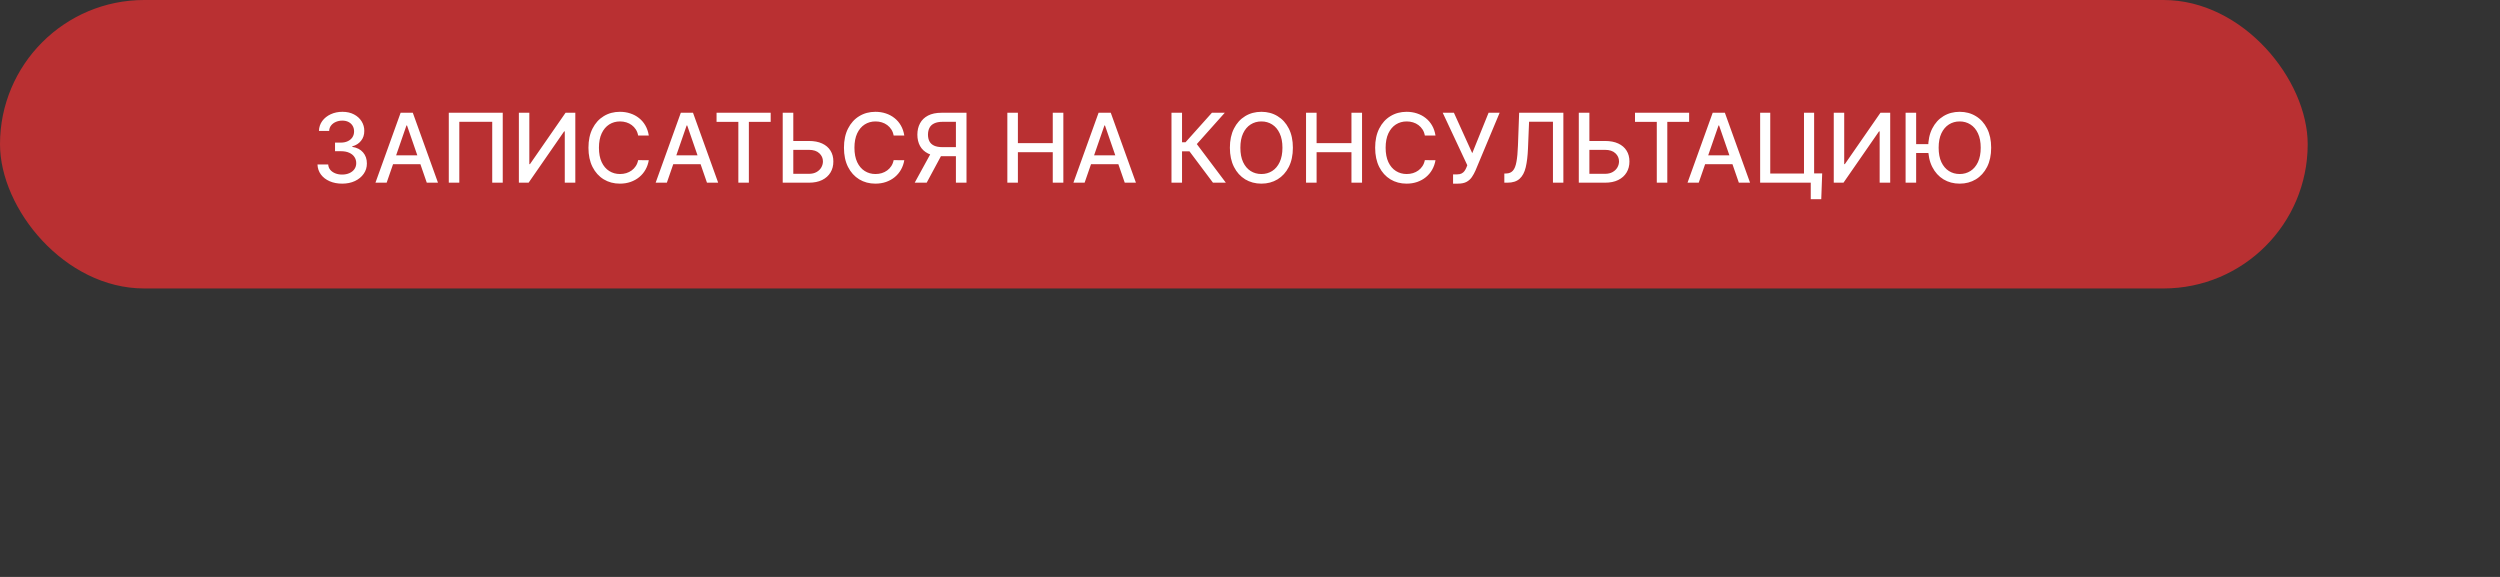
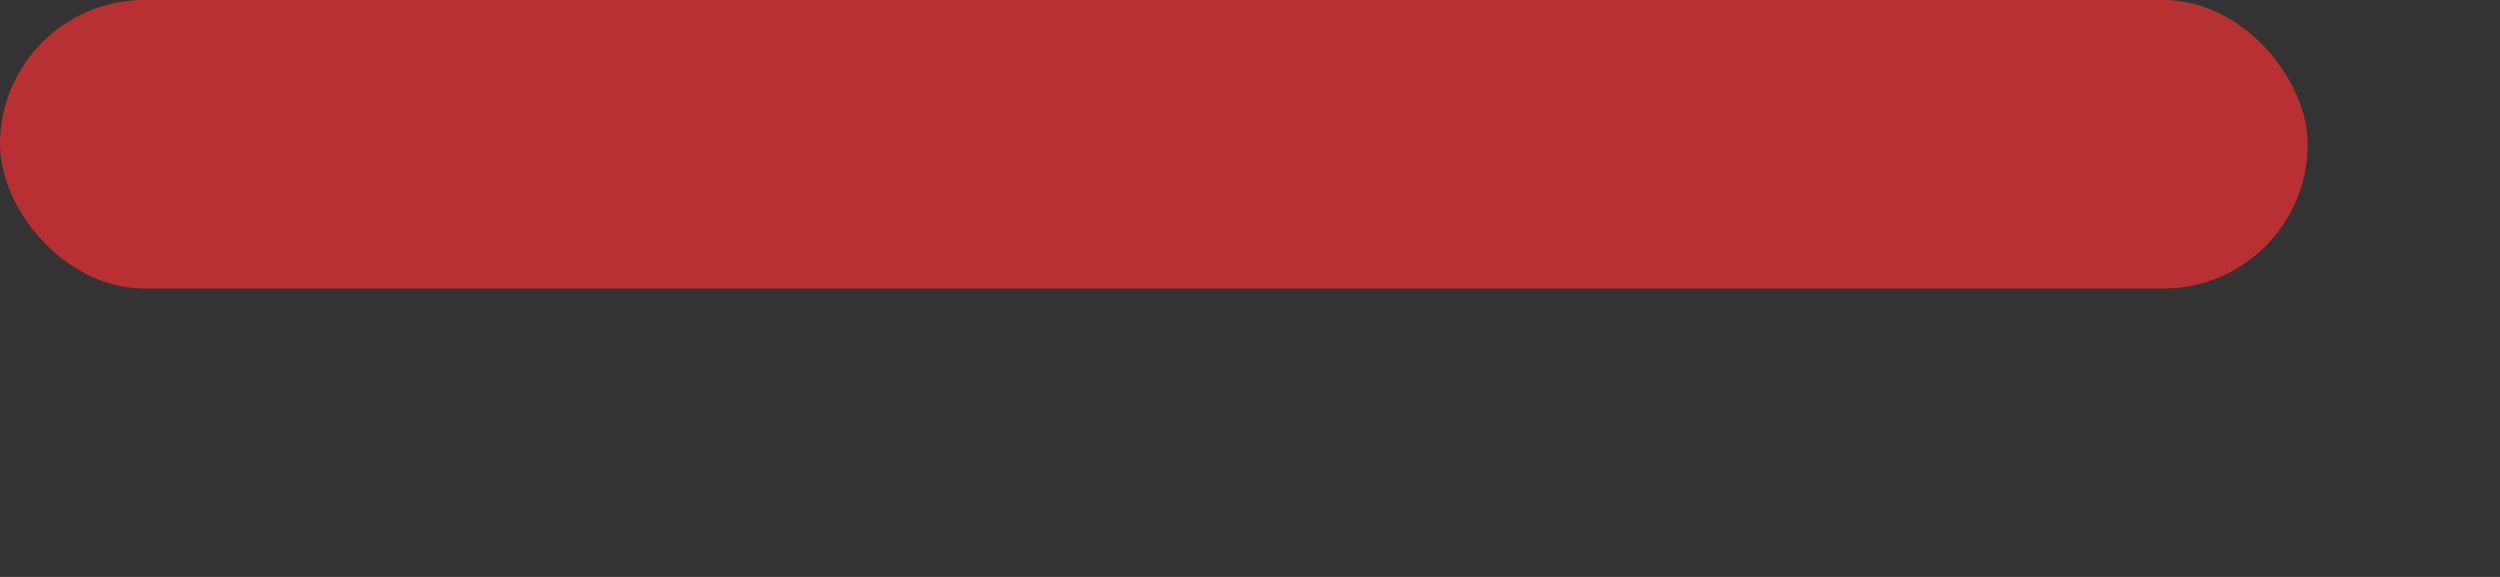
<svg xmlns="http://www.w3.org/2000/svg" width="260" height="60" viewBox="0 0 260 60" fill="none">
  <rect x="0" y="0" width="260" height="60" fill="#333333" stroke="none" />
  <rect width="240" height="30" rx="15" fill="#B93032" />
-   <path d="M35.585 19.099C35.097 19.099 34.662 19.015 34.278 18.847C33.897 18.679 33.595 18.446 33.373 18.148C33.153 17.847 33.034 17.499 33.018 17.104H34.133C34.147 17.319 34.219 17.506 34.349 17.665C34.482 17.821 34.655 17.942 34.868 18.027C35.081 18.112 35.318 18.155 35.578 18.155C35.864 18.155 36.118 18.105 36.338 18.006C36.56 17.906 36.734 17.768 36.86 17.59C36.985 17.41 37.048 17.203 37.048 16.969C37.048 16.725 36.985 16.511 36.86 16.326C36.737 16.139 36.556 15.992 36.317 15.886C36.08 15.779 35.793 15.726 35.457 15.726H34.843V14.831H35.457C35.727 14.831 35.964 14.782 36.167 14.685C36.373 14.588 36.534 14.453 36.65 14.28C36.766 14.105 36.824 13.901 36.824 13.666C36.824 13.441 36.773 13.246 36.672 13.08C36.572 12.912 36.43 12.781 36.246 12.686C36.063 12.591 35.848 12.544 35.599 12.544C35.362 12.544 35.141 12.588 34.935 12.675C34.732 12.761 34.566 12.884 34.438 13.045C34.31 13.203 34.242 13.394 34.232 13.617H33.17C33.182 13.223 33.298 12.878 33.518 12.579C33.741 12.281 34.034 12.048 34.399 11.88C34.764 11.712 35.168 11.628 35.614 11.628C36.08 11.628 36.482 11.719 36.821 11.901C37.162 12.081 37.425 12.322 37.609 12.622C37.796 12.923 37.889 13.252 37.886 13.609C37.889 14.017 37.775 14.362 37.545 14.646C37.318 14.93 37.015 15.121 36.636 15.218V15.275C37.119 15.348 37.493 15.54 37.758 15.85C38.026 16.16 38.158 16.545 38.156 17.004C38.158 17.404 38.047 17.763 37.822 18.08C37.6 18.398 37.295 18.647 36.91 18.829C36.524 19.009 36.082 19.099 35.585 19.099ZM40.212 19H39.047L41.665 11.727H42.932L45.55 19H44.385L42.329 13.048H42.272L40.212 19ZM40.407 16.152H44.186V17.075H40.407V16.152ZM52.285 11.727V19H51.191V12.665H47.768V19H46.674V11.727H52.285ZM53.963 11.727H55.05V17.068H55.117L58.818 11.727H59.833V19H58.736V13.666H58.668L54.975 19H53.963V11.727ZM67.474 14.092H66.366C66.324 13.856 66.244 13.647 66.128 13.467C66.012 13.287 65.87 13.135 65.702 13.009C65.534 12.884 65.346 12.789 65.138 12.725C64.932 12.661 64.713 12.629 64.481 12.629C64.062 12.629 63.686 12.735 63.355 12.945C63.026 13.156 62.765 13.465 62.574 13.872C62.384 14.279 62.29 14.777 62.29 15.364C62.29 15.956 62.384 16.455 62.574 16.862C62.765 17.269 63.027 17.577 63.358 17.785C63.69 17.994 64.063 18.098 64.477 18.098C64.707 18.098 64.924 18.067 65.13 18.006C65.339 17.942 65.527 17.848 65.695 17.725C65.863 17.602 66.005 17.452 66.121 17.274C66.24 17.094 66.321 16.888 66.366 16.656L67.474 16.66C67.415 17.017 67.3 17.346 67.13 17.647C66.962 17.945 66.745 18.203 66.48 18.421C66.217 18.637 65.916 18.803 65.578 18.922C65.239 19.04 64.87 19.099 64.47 19.099C63.84 19.099 63.279 18.95 62.787 18.652C62.294 18.351 61.906 17.922 61.622 17.363C61.34 16.804 61.199 16.138 61.199 15.364C61.199 14.587 61.341 13.921 61.626 13.364C61.91 12.806 62.298 12.377 62.79 12.079C63.283 11.778 63.843 11.628 64.47 11.628C64.856 11.628 65.216 11.684 65.549 11.795C65.886 11.904 66.188 12.065 66.455 12.278C66.723 12.488 66.944 12.746 67.119 13.052C67.294 13.355 67.413 13.702 67.474 14.092ZM69.353 19H68.188L70.805 11.727H72.073L74.69 19H73.525L71.469 13.048H71.412L69.353 19ZM69.548 16.152H73.326V17.075H69.548V16.152ZM74.522 12.672V11.727H80.151V12.672H77.882V19H76.788V12.672H74.522ZM82.165 14.661H84.126C84.665 14.661 85.125 14.748 85.503 14.923C85.882 15.098 86.171 15.346 86.37 15.665C86.571 15.985 86.671 16.361 86.668 16.795C86.671 17.228 86.571 17.61 86.37 17.942C86.171 18.273 85.882 18.532 85.503 18.72C85.125 18.907 84.665 19 84.126 19H81.402V11.727H82.503V18.077H84.126C84.44 18.077 84.706 18.015 84.921 17.892C85.139 17.769 85.303 17.609 85.415 17.413C85.528 17.216 85.585 17.005 85.585 16.78C85.585 16.454 85.46 16.173 85.209 15.939C84.958 15.702 84.597 15.584 84.126 15.584H82.165V14.661ZM94.046 14.092H92.939C92.896 13.856 92.817 13.647 92.701 13.467C92.585 13.287 92.443 13.135 92.275 13.009C92.106 12.884 91.918 12.789 91.71 12.725C91.504 12.661 91.285 12.629 91.053 12.629C90.634 12.629 90.259 12.735 89.927 12.945C89.598 13.156 89.338 13.465 89.146 13.872C88.957 14.279 88.862 14.777 88.862 15.364C88.862 15.956 88.957 16.455 89.146 16.862C89.338 17.269 89.599 17.577 89.931 17.785C90.262 17.994 90.635 18.098 91.049 18.098C91.279 18.098 91.497 18.067 91.703 18.006C91.911 17.942 92.099 17.848 92.267 17.725C92.436 17.602 92.578 17.452 92.694 17.274C92.812 17.094 92.894 16.888 92.939 16.656L94.046 16.66C93.987 17.017 93.873 17.346 93.702 17.647C93.534 17.945 93.317 18.203 93.052 18.421C92.789 18.637 92.489 18.803 92.15 18.922C91.812 19.04 91.442 19.099 91.042 19.099C90.412 19.099 89.851 18.95 89.359 18.652C88.867 18.351 88.478 17.922 88.194 17.363C87.912 16.804 87.772 16.138 87.772 15.364C87.772 14.587 87.914 13.921 88.198 13.364C88.482 12.806 88.87 12.377 89.363 12.079C89.855 11.778 90.415 11.628 91.042 11.628C91.428 11.628 91.788 11.684 92.122 11.795C92.458 11.904 92.76 12.065 93.027 12.278C93.295 12.488 93.516 12.746 93.691 13.052C93.867 13.355 93.985 13.702 94.046 14.092ZM100.516 19H99.415V12.668H98.037C97.677 12.668 97.385 12.723 97.16 12.832C96.935 12.938 96.77 13.092 96.666 13.293C96.562 13.495 96.51 13.732 96.51 14.007C96.51 14.279 96.562 14.512 96.666 14.707C96.77 14.901 96.934 15.049 97.156 15.151C97.379 15.252 97.669 15.303 98.026 15.303H99.891V16.248H97.924C97.362 16.248 96.895 16.154 96.521 15.967C96.149 15.78 95.87 15.519 95.683 15.182C95.498 14.844 95.406 14.452 95.406 14.007C95.406 13.56 95.498 13.165 95.683 12.825C95.867 12.481 96.145 12.213 96.517 12.018C96.891 11.824 97.359 11.727 97.92 11.727H100.516V19ZM96.926 15.719H98.14L96.375 19H95.129L96.926 15.719ZM104.764 19V11.727H105.861V14.888H109.487V11.727H110.588V19H109.487V15.829H105.861V19H104.764ZM112.8 19H111.635L114.252 11.727H115.52L118.137 19H116.973L114.917 13.048H114.86L112.8 19ZM112.995 16.152H116.774V17.075H112.995V16.152ZM126.149 19L123.706 15.74H122.931V19H121.834V11.727H122.931V14.799H123.29L126.039 11.727H127.377L124.469 14.984L127.488 19H126.149ZM134.46 15.364C134.46 16.14 134.318 16.808 134.034 17.366C133.75 17.923 133.361 18.351 132.866 18.652C132.373 18.95 131.813 19.099 131.186 19.099C130.556 19.099 129.994 18.95 129.499 18.652C129.007 18.351 128.619 17.922 128.335 17.363C128.05 16.804 127.908 16.138 127.908 15.364C127.908 14.587 128.05 13.921 128.335 13.364C128.619 12.806 129.007 12.377 129.499 12.079C129.994 11.778 130.556 11.628 131.186 11.628C131.813 11.628 132.373 11.778 132.866 12.079C133.361 12.377 133.75 12.806 134.034 13.364C134.318 13.921 134.46 14.587 134.46 15.364ZM133.374 15.364C133.374 14.772 133.278 14.273 133.086 13.869C132.897 13.461 132.636 13.154 132.305 12.945C131.976 12.735 131.603 12.629 131.186 12.629C130.767 12.629 130.393 12.735 130.064 12.945C129.735 13.154 129.474 13.461 129.283 13.869C129.093 14.273 128.999 14.772 128.999 15.364C128.999 15.956 129.093 16.455 129.283 16.862C129.474 17.267 129.735 17.575 130.064 17.785C130.393 17.994 130.767 18.098 131.186 18.098C131.603 18.098 131.976 17.994 132.305 17.785C132.636 17.575 132.897 17.267 133.086 16.862C133.278 16.455 133.374 15.956 133.374 15.364ZM135.828 19V11.727H136.926V14.888H140.551V11.727H141.652V19H140.551V15.829H136.926V19H135.828ZM149.291 14.092H148.183C148.14 13.856 148.061 13.647 147.945 13.467C147.829 13.287 147.687 13.135 147.519 13.009C147.351 12.884 147.162 12.789 146.954 12.725C146.748 12.661 146.529 12.629 146.297 12.629C145.878 12.629 145.503 12.735 145.171 12.945C144.842 13.156 144.582 13.465 144.39 13.872C144.201 14.279 144.106 14.777 144.106 15.364C144.106 15.956 144.201 16.455 144.39 16.862C144.582 17.269 144.843 17.577 145.175 17.785C145.506 17.994 145.879 18.098 146.294 18.098C146.523 18.098 146.741 18.067 146.947 18.006C147.155 17.942 147.343 17.848 147.512 17.725C147.68 17.602 147.822 17.452 147.938 17.274C148.056 17.094 148.138 16.888 148.183 16.656L149.291 16.66C149.231 17.017 149.117 17.346 148.946 17.647C148.778 17.945 148.561 18.203 148.296 18.421C148.034 18.637 147.733 18.803 147.394 18.922C147.056 19.04 146.686 19.099 146.286 19.099C145.657 19.099 145.096 18.95 144.603 18.652C144.111 18.351 143.722 17.922 143.438 17.363C143.157 16.804 143.016 16.138 143.016 15.364C143.016 14.587 143.158 13.921 143.442 13.364C143.726 12.806 144.114 12.377 144.607 12.079C145.099 11.778 145.659 11.628 146.286 11.628C146.672 11.628 147.032 11.684 147.366 11.795C147.702 11.904 148.004 12.065 148.271 12.278C148.539 12.488 148.76 12.746 148.936 13.052C149.111 13.355 149.229 13.702 149.291 14.092ZM151.119 19.099V18.134H151.555C151.738 18.134 151.888 18.103 152.006 18.041C152.127 17.98 152.225 17.897 152.301 17.793C152.379 17.686 152.444 17.57 152.496 17.445L152.599 17.185L150.043 11.727H151.207L153.114 15.932L154.812 11.727H155.962L153.448 17.739C153.342 17.981 153.219 18.204 153.079 18.41C152.942 18.616 152.758 18.783 152.528 18.911C152.299 19.037 151.995 19.099 151.616 19.099H151.119ZM156.45 19V18.048L156.663 18.041C156.952 18.034 157.179 17.936 157.345 17.746C157.513 17.557 157.635 17.252 157.71 16.83C157.789 16.409 157.841 15.847 157.867 15.143L157.991 11.727H162.59V19H161.507V12.658H159.024L158.911 15.435C158.88 16.213 158.802 16.868 158.676 17.398C158.551 17.926 158.338 18.325 158.037 18.595C157.739 18.865 157.314 19 156.762 19H156.45ZM164.958 14.661H166.919C167.458 14.661 167.918 14.748 168.296 14.923C168.675 15.098 168.964 15.346 169.163 15.665C169.364 15.985 169.463 16.361 169.461 16.795C169.463 17.228 169.364 17.61 169.163 17.942C168.964 18.273 168.675 18.532 168.296 18.72C167.918 18.907 167.458 19 166.919 19H164.195V11.727H165.296V18.077H166.919C167.233 18.077 167.499 18.015 167.714 17.892C167.932 17.769 168.096 17.609 168.208 17.413C168.321 17.216 168.378 17.005 168.378 16.78C168.378 16.454 168.253 16.173 168.002 15.939C167.751 15.702 167.39 15.584 166.919 15.584H164.958V14.661ZM170.04 12.672V11.727H175.669V12.672H173.399V19H172.306V12.672H170.04ZM176.667 19H175.502L178.12 11.727H179.387L182.005 19H180.84L178.784 13.048H178.727L176.667 19ZM176.863 16.152H180.641V17.075H176.863V16.152ZM189.507 18.03L189.411 20.719H188.318V19H187.806V18.03H189.507ZM183.055 19V11.727H184.106V18.048H187.615V11.727H188.669V19H183.055ZM190.711 11.727H191.798V17.068H191.865L195.566 11.727H196.581V19H195.484V13.666H195.416L191.723 19H190.711V11.727ZM199.279 11.727V19H198.182V11.727H199.279ZM200.859 14.991V15.911H198.604V14.991H200.859ZM207.081 15.364C207.081 16.14 206.939 16.808 206.655 17.366C206.371 17.923 205.981 18.351 205.487 18.652C204.994 18.95 204.434 19.099 203.807 19.099C203.177 19.099 202.615 18.95 202.12 18.652C201.628 18.351 201.239 17.922 200.955 17.363C200.671 16.804 200.529 16.138 200.529 15.364C200.529 14.587 200.671 13.921 200.955 13.364C201.239 12.806 201.628 12.377 202.12 12.079C202.615 11.778 203.177 11.628 203.807 11.628C204.434 11.628 204.994 11.778 205.487 12.079C205.981 12.377 206.371 12.806 206.655 13.364C206.939 13.921 207.081 14.587 207.081 15.364ZM205.994 15.364C205.994 14.772 205.898 14.273 205.707 13.869C205.517 13.461 205.257 13.154 204.925 12.945C204.596 12.735 204.223 12.629 203.807 12.629C203.388 12.629 203.014 12.735 202.685 12.945C202.356 13.154 202.095 13.461 201.903 13.869C201.714 14.273 201.619 14.772 201.619 15.364C201.619 15.956 201.714 16.455 201.903 16.862C202.095 17.267 202.356 17.575 202.685 17.785C203.014 17.994 203.388 18.098 203.807 18.098C204.223 18.098 204.596 17.994 204.925 17.785C205.257 17.575 205.517 17.267 205.707 16.862C205.898 16.455 205.994 15.956 205.994 15.364Z" fill="white" />
</svg>